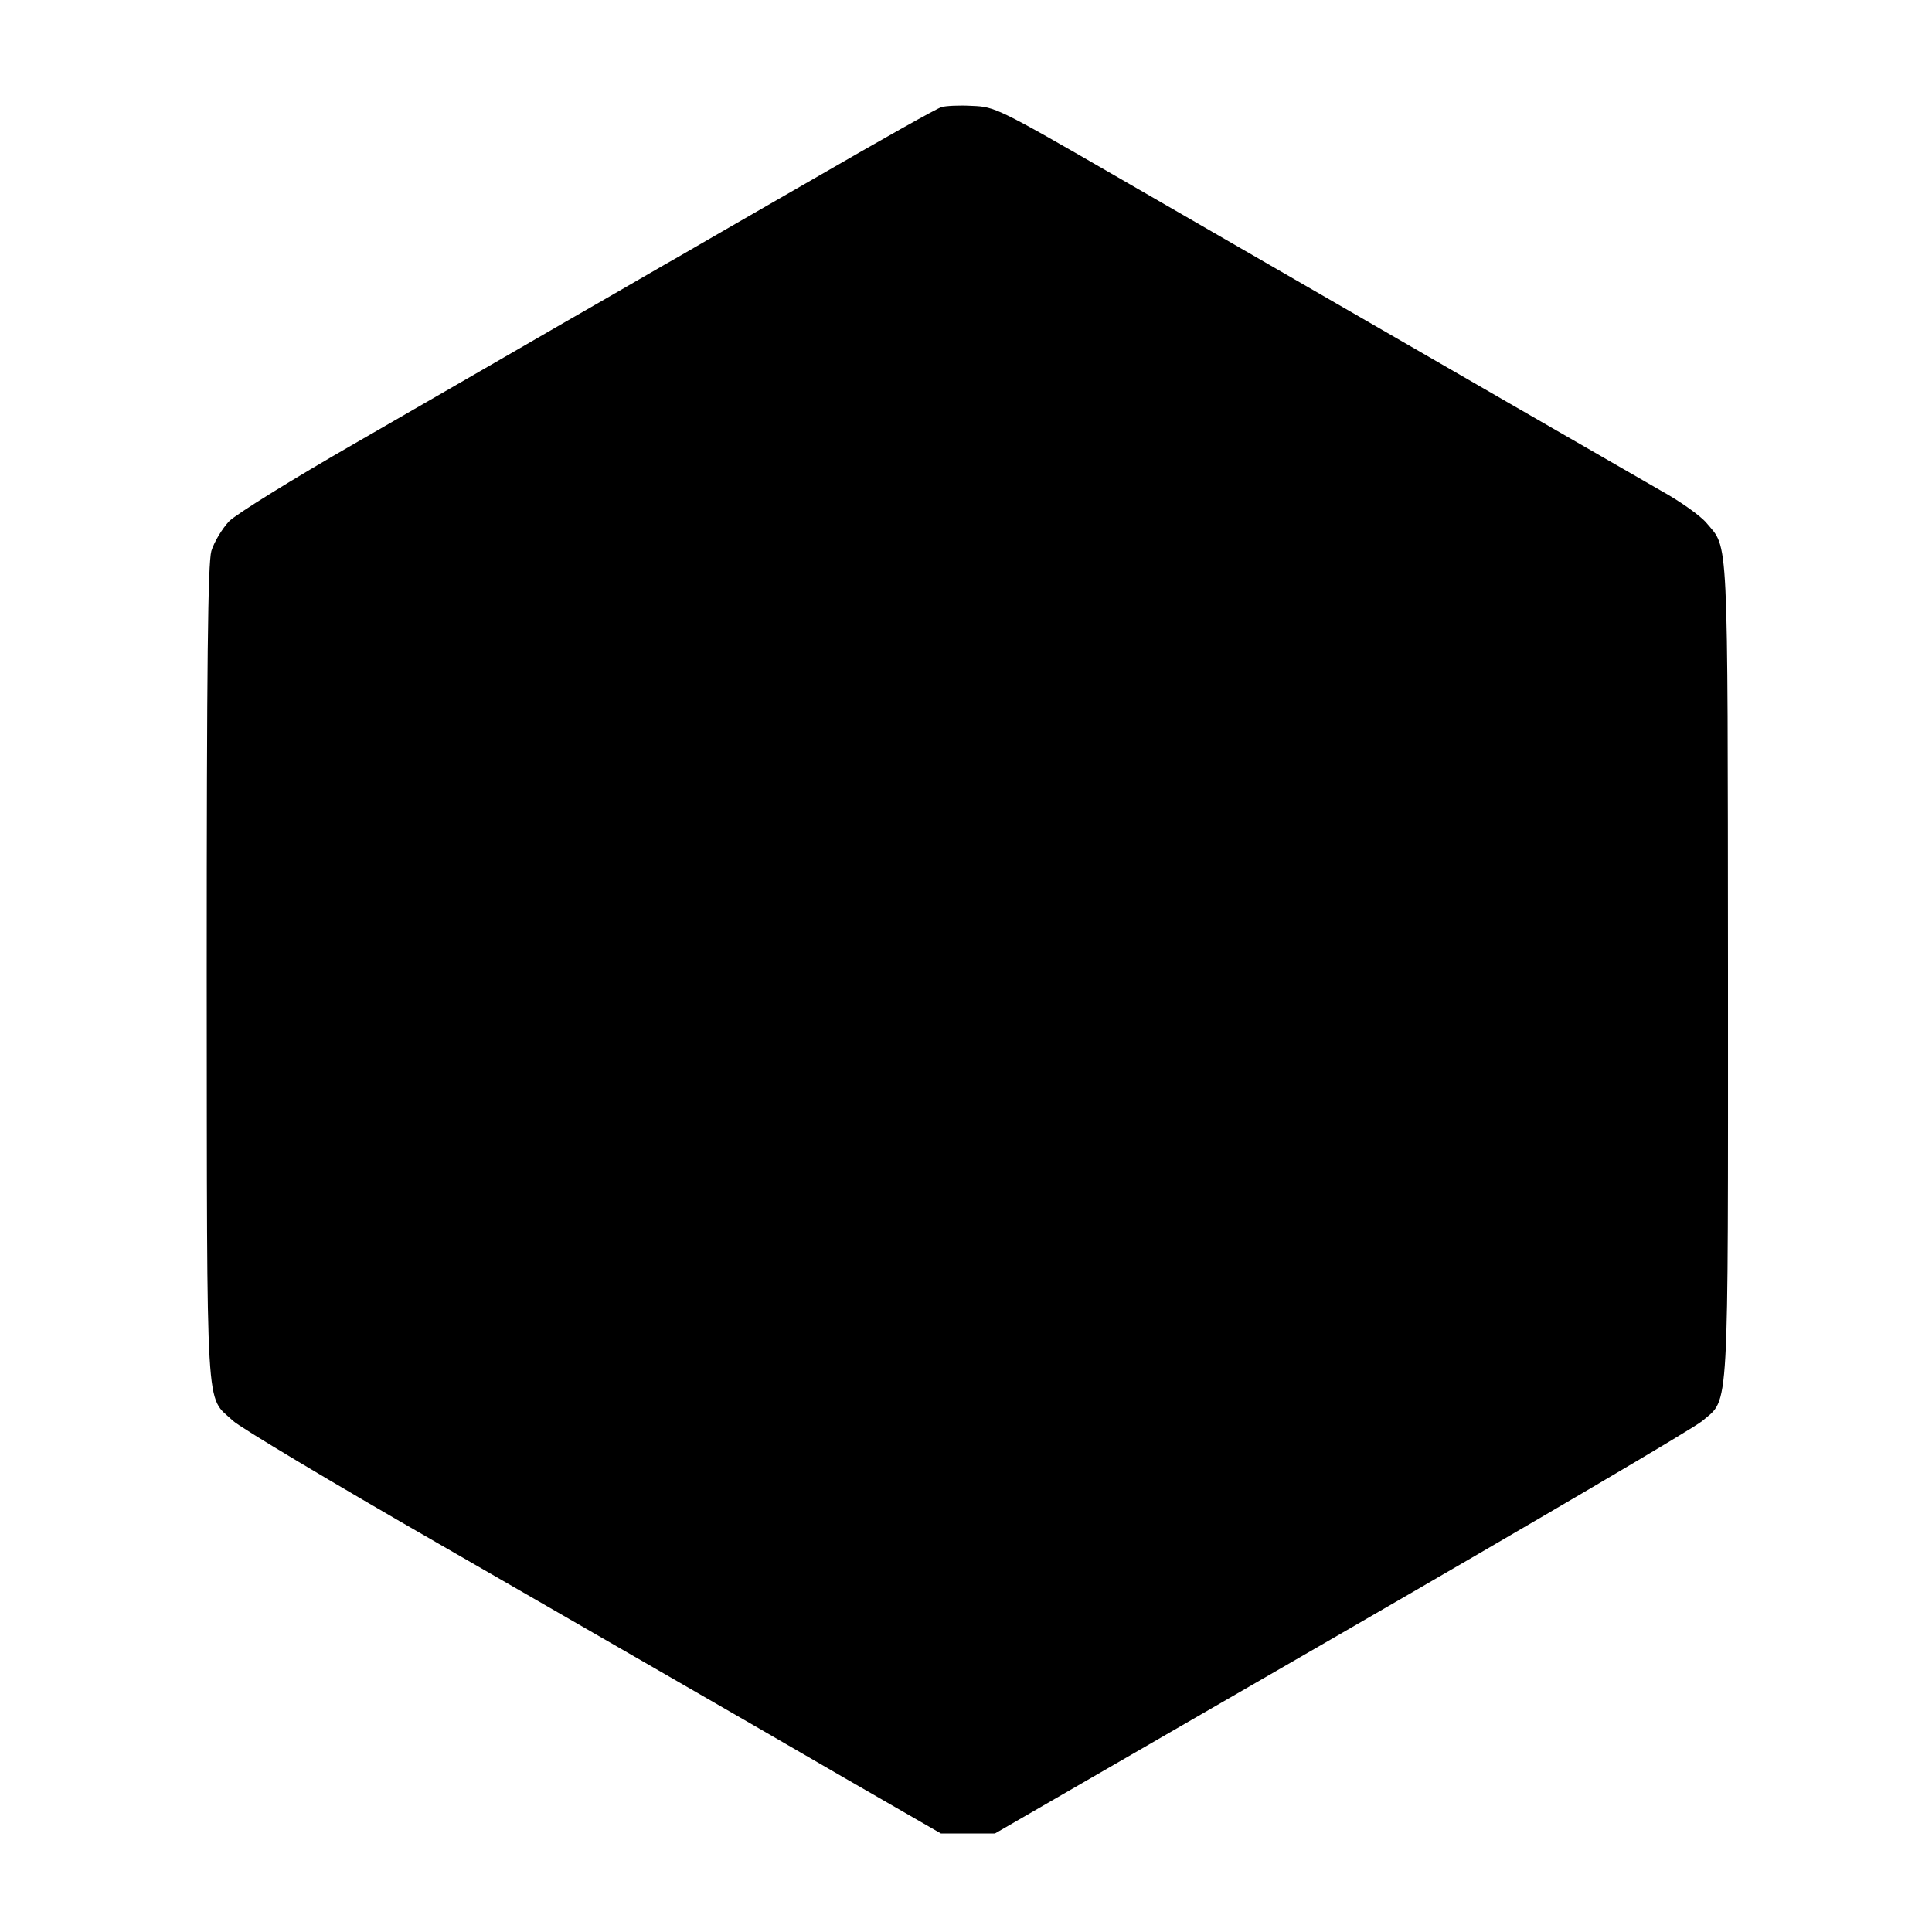
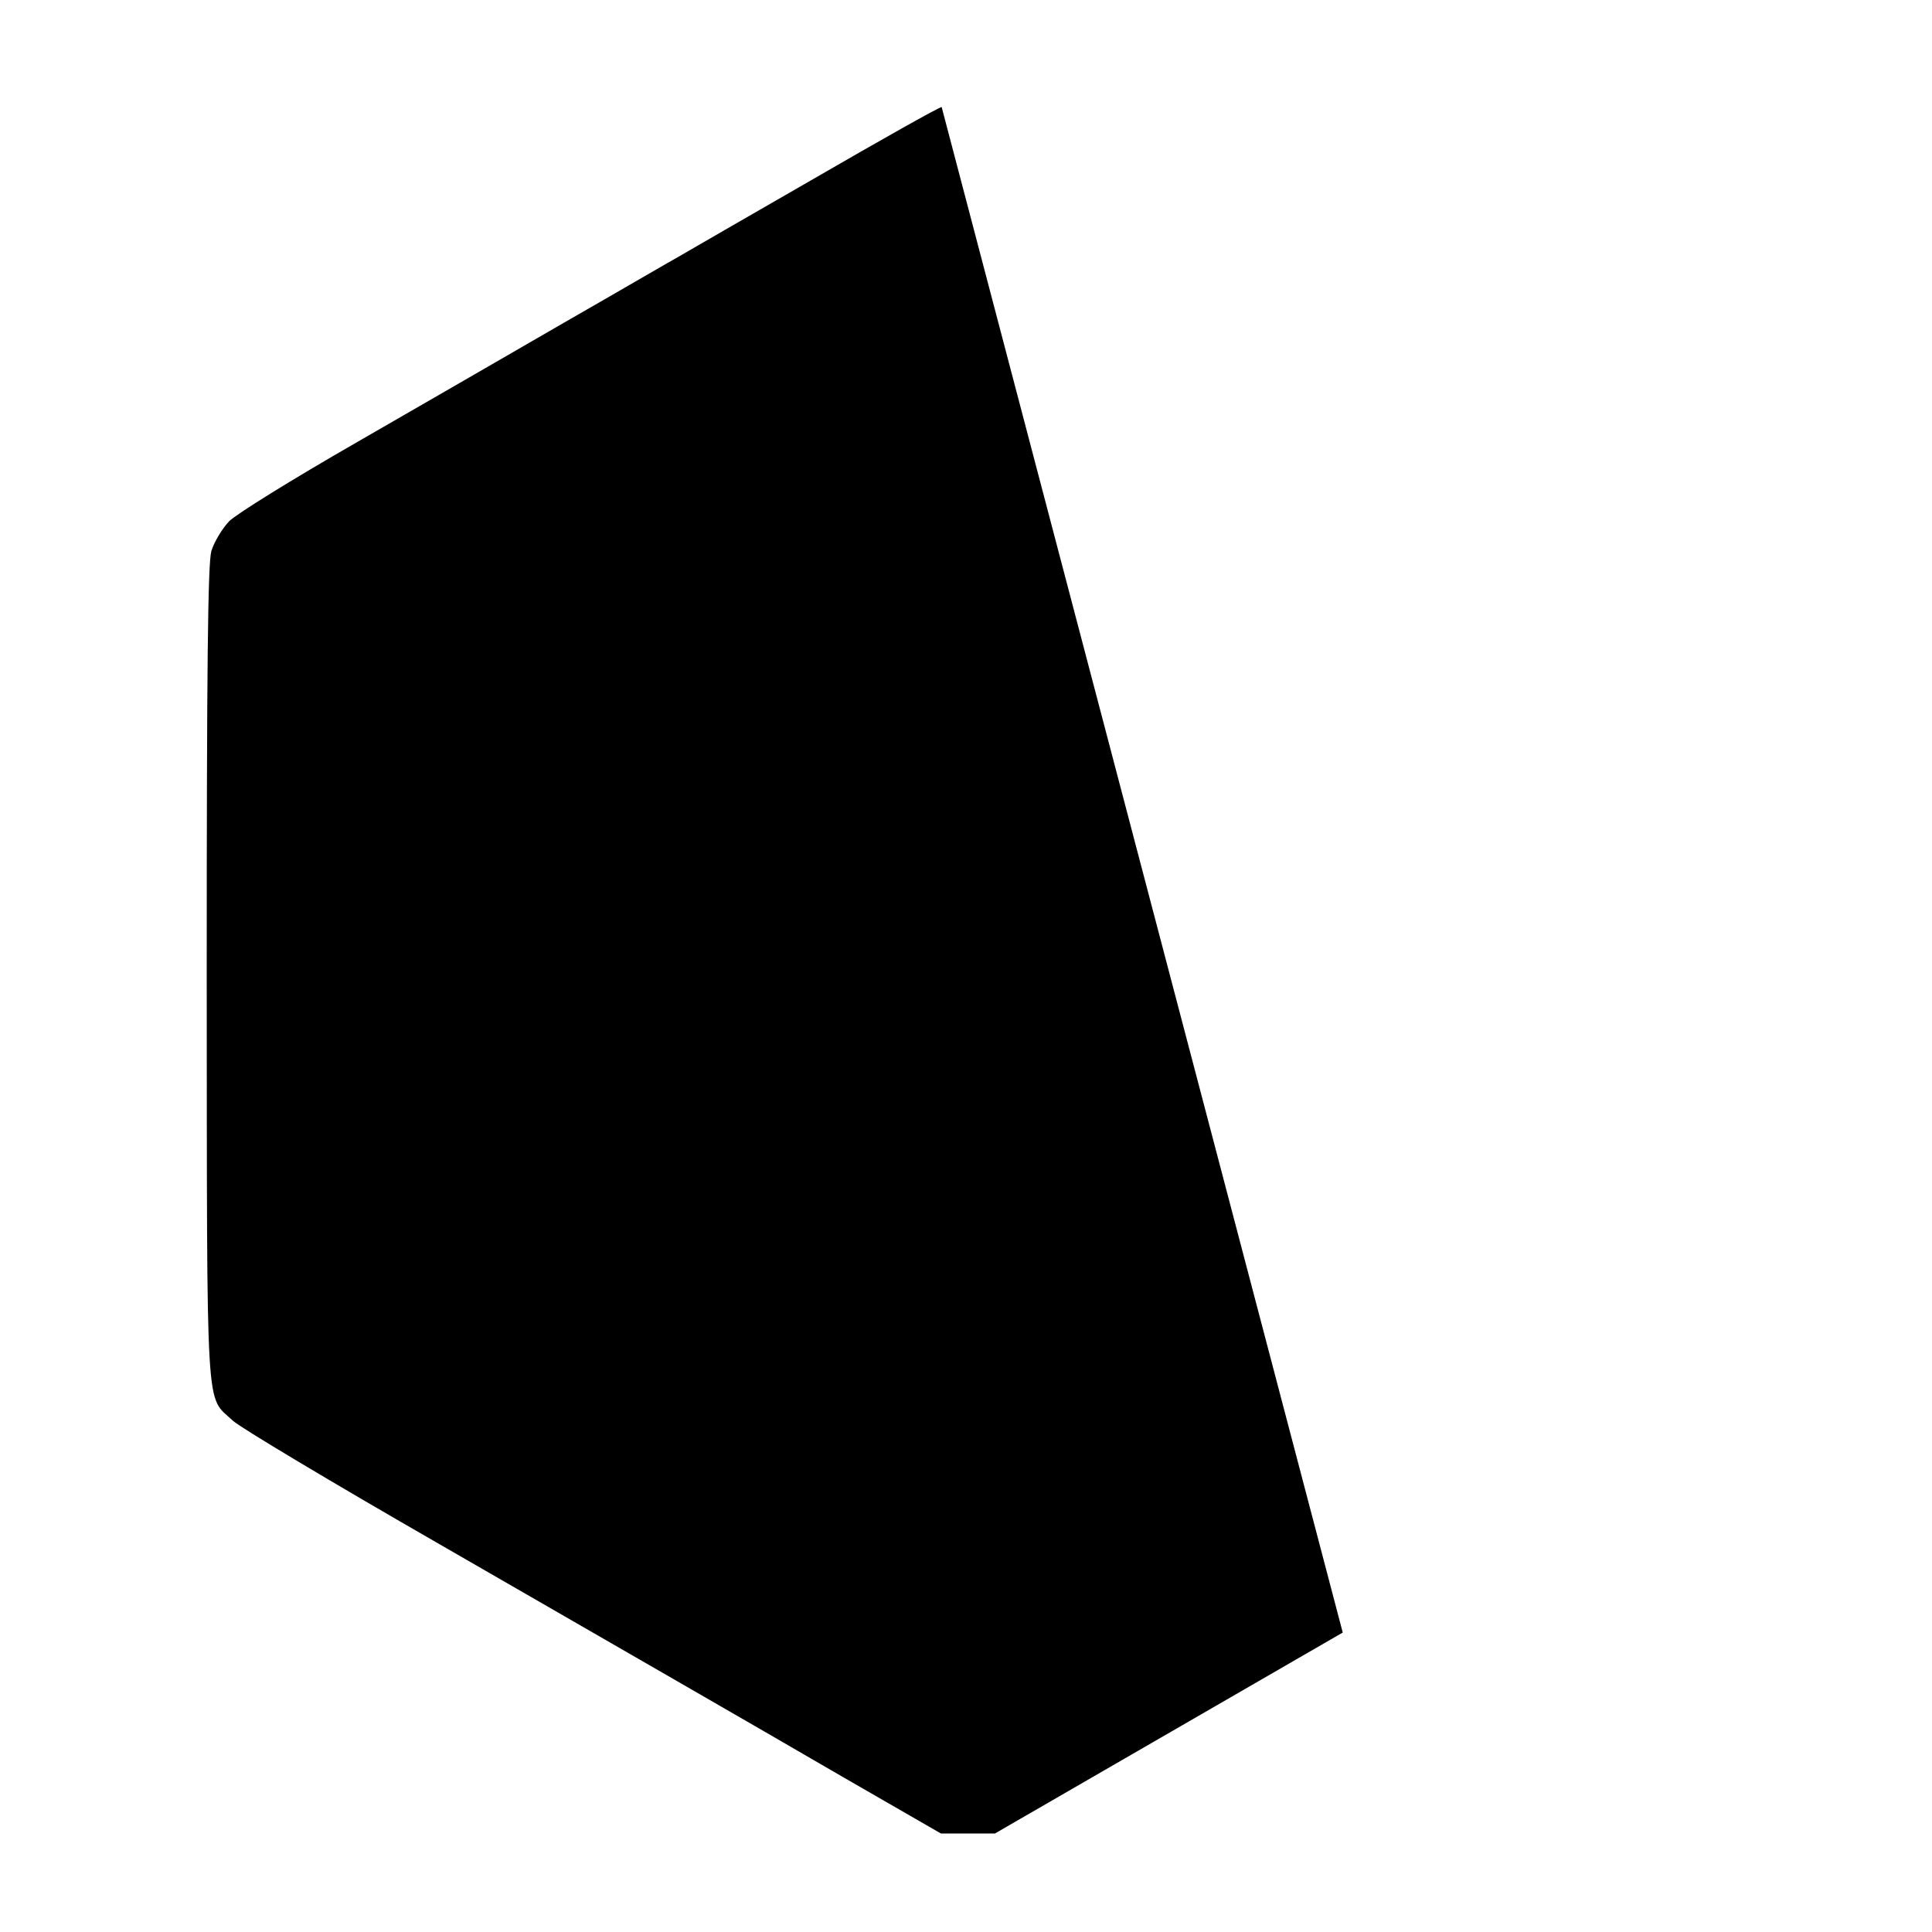
<svg xmlns="http://www.w3.org/2000/svg" version="1.0" width="500pt" height="500pt" viewBox="0 0 500 500" preserveAspectRatio="xMidYMid meet">
  <g transform="translate(0,500) scale(0.1,-0.1)" fill="#000000" stroke="none">
-     <path d="M2437 4723 c-10 -2 -159 -86 -330 -185 -172 -99 -330 -190 -352 -203 -22 -12 -152 -88 -290 -167 -137 -79 -382 -221 -544 -314 -162 -93 -309 -184 -328 -203 -18 -19 -39 -54 -46 -77 -9 -32 -12 -288 -12 -1096 1 -1171 -4 -1087 68 -1155 18 -17 257 -160 532 -318 626 -361 740 -426 1050 -606 l250 -144 70 0 70 0 900 520 c495 286 914 532 931 548 70 60 66 -4 66 1168 -1 1147 2 1087 -56 1156 -15 18 -68 56 -119 84 -82 47 -500 288 -1416 817 -296 171 -307 176 -365 178 -34 2 -69 0 -79 -3z" />
+     <path d="M2437 4723 c-10 -2 -159 -86 -330 -185 -172 -99 -330 -190 -352 -203 -22 -12 -152 -88 -290 -167 -137 -79 -382 -221 -544 -314 -162 -93 -309 -184 -328 -203 -18 -19 -39 -54 -46 -77 -9 -32 -12 -288 -12 -1096 1 -1171 -4 -1087 68 -1155 18 -17 257 -160 532 -318 626 -361 740 -426 1050 -606 l250 -144 70 0 70 0 900 520 z" />
  </g>
</svg>